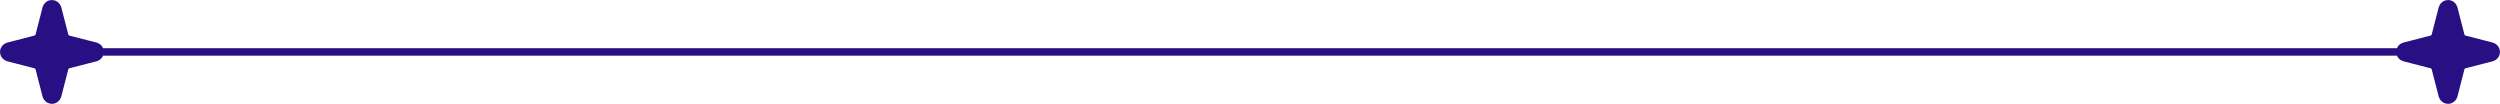
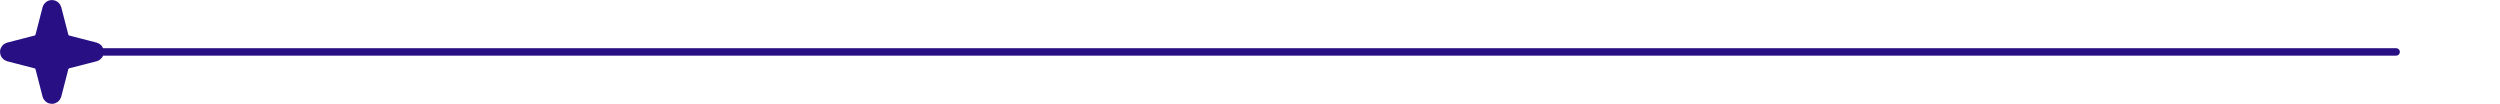
<svg xmlns="http://www.w3.org/2000/svg" width="337" height="14" viewBox="0 0 337 14" fill="none">
  <path d="M5.761 9.1C5.708 8.892 5.599 8.703 5.448 8.551C5.296 8.4 5.107 8.291 4.899 8.238L1.218 7.289C1.155 7.271 1.1 7.233 1.061 7.181C1.021 7.129 1 7.065 1 7C1 6.935 1.021 6.871 1.061 6.819C1.1 6.767 1.155 6.729 1.218 6.711L4.899 5.762C5.107 5.708 5.296 5.6 5.448 5.448C5.599 5.297 5.707 5.108 5.761 4.9L6.71 1.219C6.728 1.156 6.766 1.101 6.818 1.061C6.87 1.021 6.934 1 6.999 1C7.065 1 7.128 1.021 7.181 1.061C7.233 1.101 7.27 1.156 7.288 1.219L8.237 4.9C8.29 5.108 8.398 5.297 8.55 5.449C8.702 5.6 8.891 5.709 9.099 5.762L12.78 6.711C12.843 6.728 12.899 6.766 12.939 6.818C12.979 6.87 13 6.934 13 7C13 7.066 12.979 7.13 12.939 7.182C12.899 7.234 12.843 7.272 12.78 7.289L9.099 8.238C8.891 8.291 8.702 8.4 8.55 8.551C8.398 8.703 8.29 8.892 8.237 9.1L7.288 12.781C7.27 12.844 7.232 12.899 7.18 12.939C7.128 12.979 7.064 13 6.999 13C6.933 13 6.869 12.979 6.817 12.939C6.765 12.899 6.727 12.844 6.71 12.781L5.761 9.1Z" fill="#280F83" stroke="#280F83" stroke-width="2" stroke-linecap="round" stroke-linejoin="round" />
  <path d="M323 7H14" stroke="#280F83" stroke-linecap="round" />
-   <path d="M328.761 9.1C328.708 8.892 328.599 8.703 328.448 8.551C328.296 8.4 328.107 8.291 327.899 8.238L324.218 7.289C324.155 7.271 324.1 7.233 324.061 7.181C324.021 7.129 324 7.065 324 7C324 6.935 324.021 6.871 324.061 6.819C324.1 6.767 324.155 6.729 324.218 6.711L327.899 5.762C328.107 5.708 328.296 5.6 328.448 5.448C328.599 5.297 328.708 5.108 328.761 4.9L329.71 1.219C329.728 1.156 329.766 1.101 329.818 1.061C329.87 1.021 329.934 1 329.999 1C330.065 1 330.128 1.021 330.181 1.061C330.233 1.101 330.27 1.156 330.288 1.219L331.237 4.9C331.29 5.108 331.398 5.297 331.55 5.449C331.702 5.6 331.891 5.709 332.099 5.762L335.78 6.711C335.843 6.728 335.899 6.766 335.939 6.818C335.978 6.87 336 6.934 336 7C336 7.066 335.978 7.13 335.939 7.182C335.899 7.234 335.843 7.272 335.78 7.289L332.099 8.238C331.891 8.291 331.702 8.4 331.55 8.551C331.398 8.703 331.29 8.892 331.237 9.1L330.288 12.781C330.27 12.844 330.232 12.899 330.18 12.939C330.128 12.979 330.064 13 329.999 13C329.933 13 329.869 12.979 329.817 12.939C329.765 12.899 329.727 12.844 329.71 12.781L328.761 9.1Z" fill="#280F83" stroke="#280F83" stroke-width="2" stroke-linecap="round" stroke-linejoin="round" />
</svg>